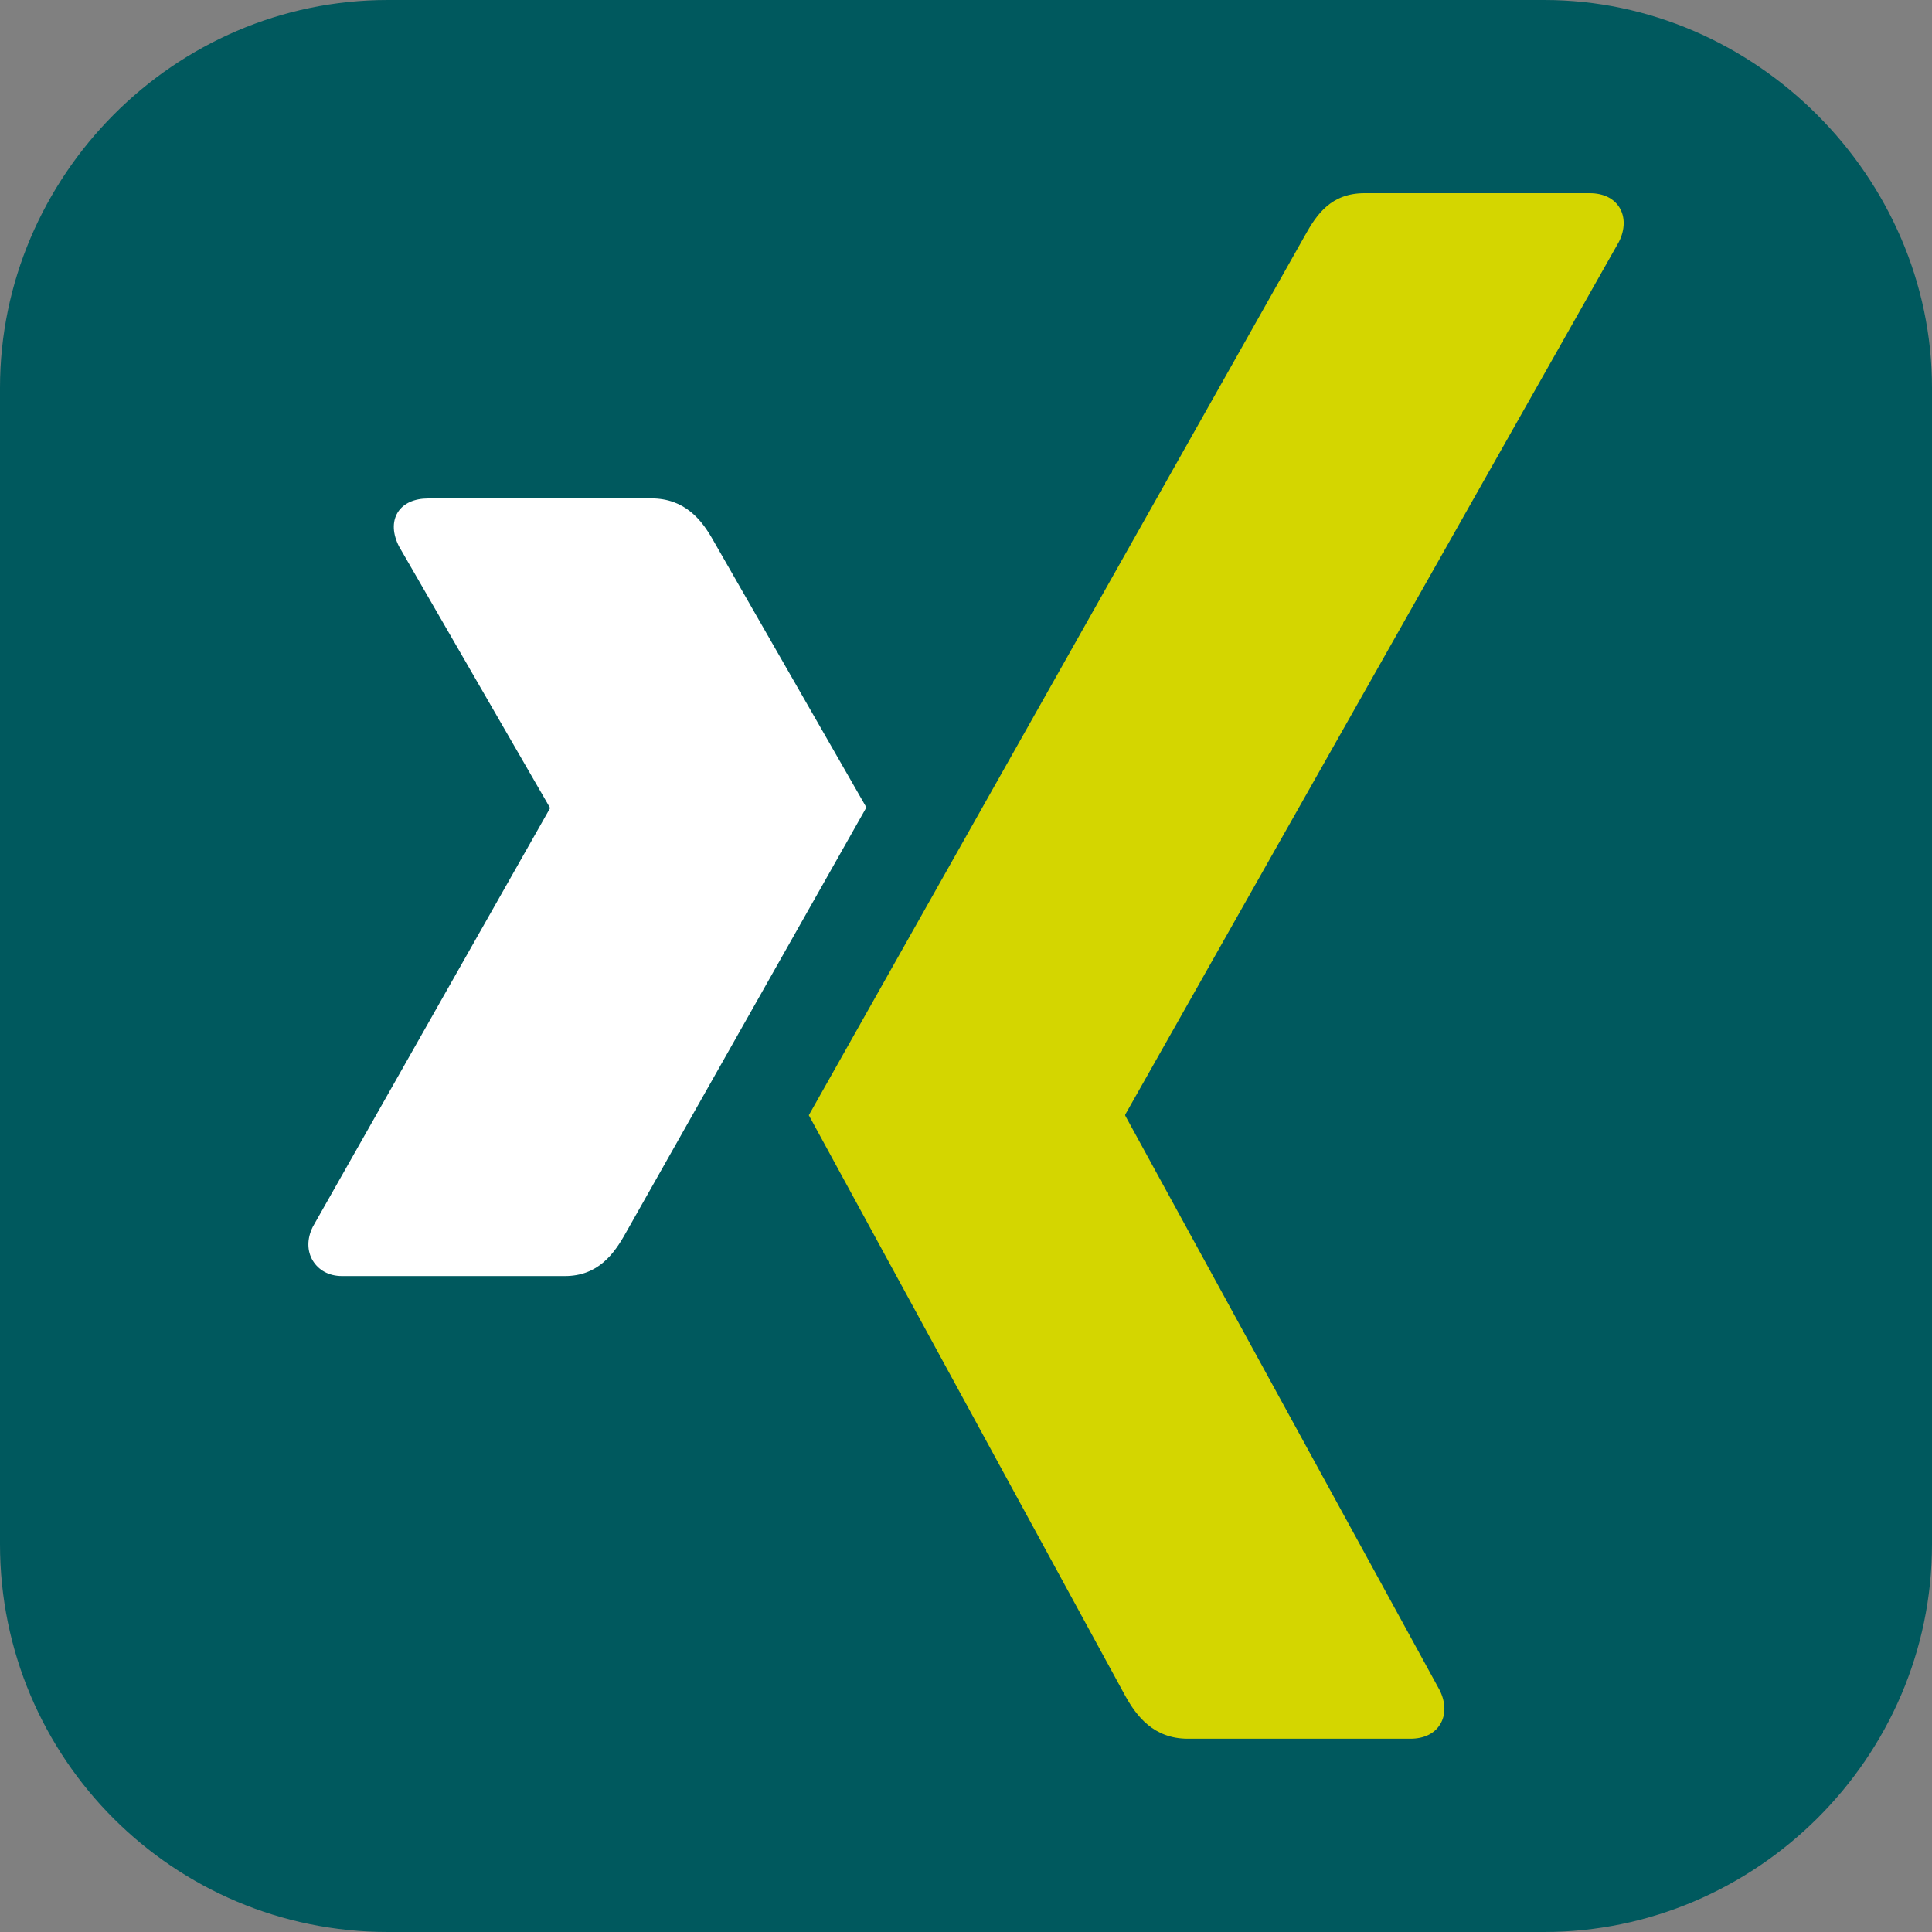
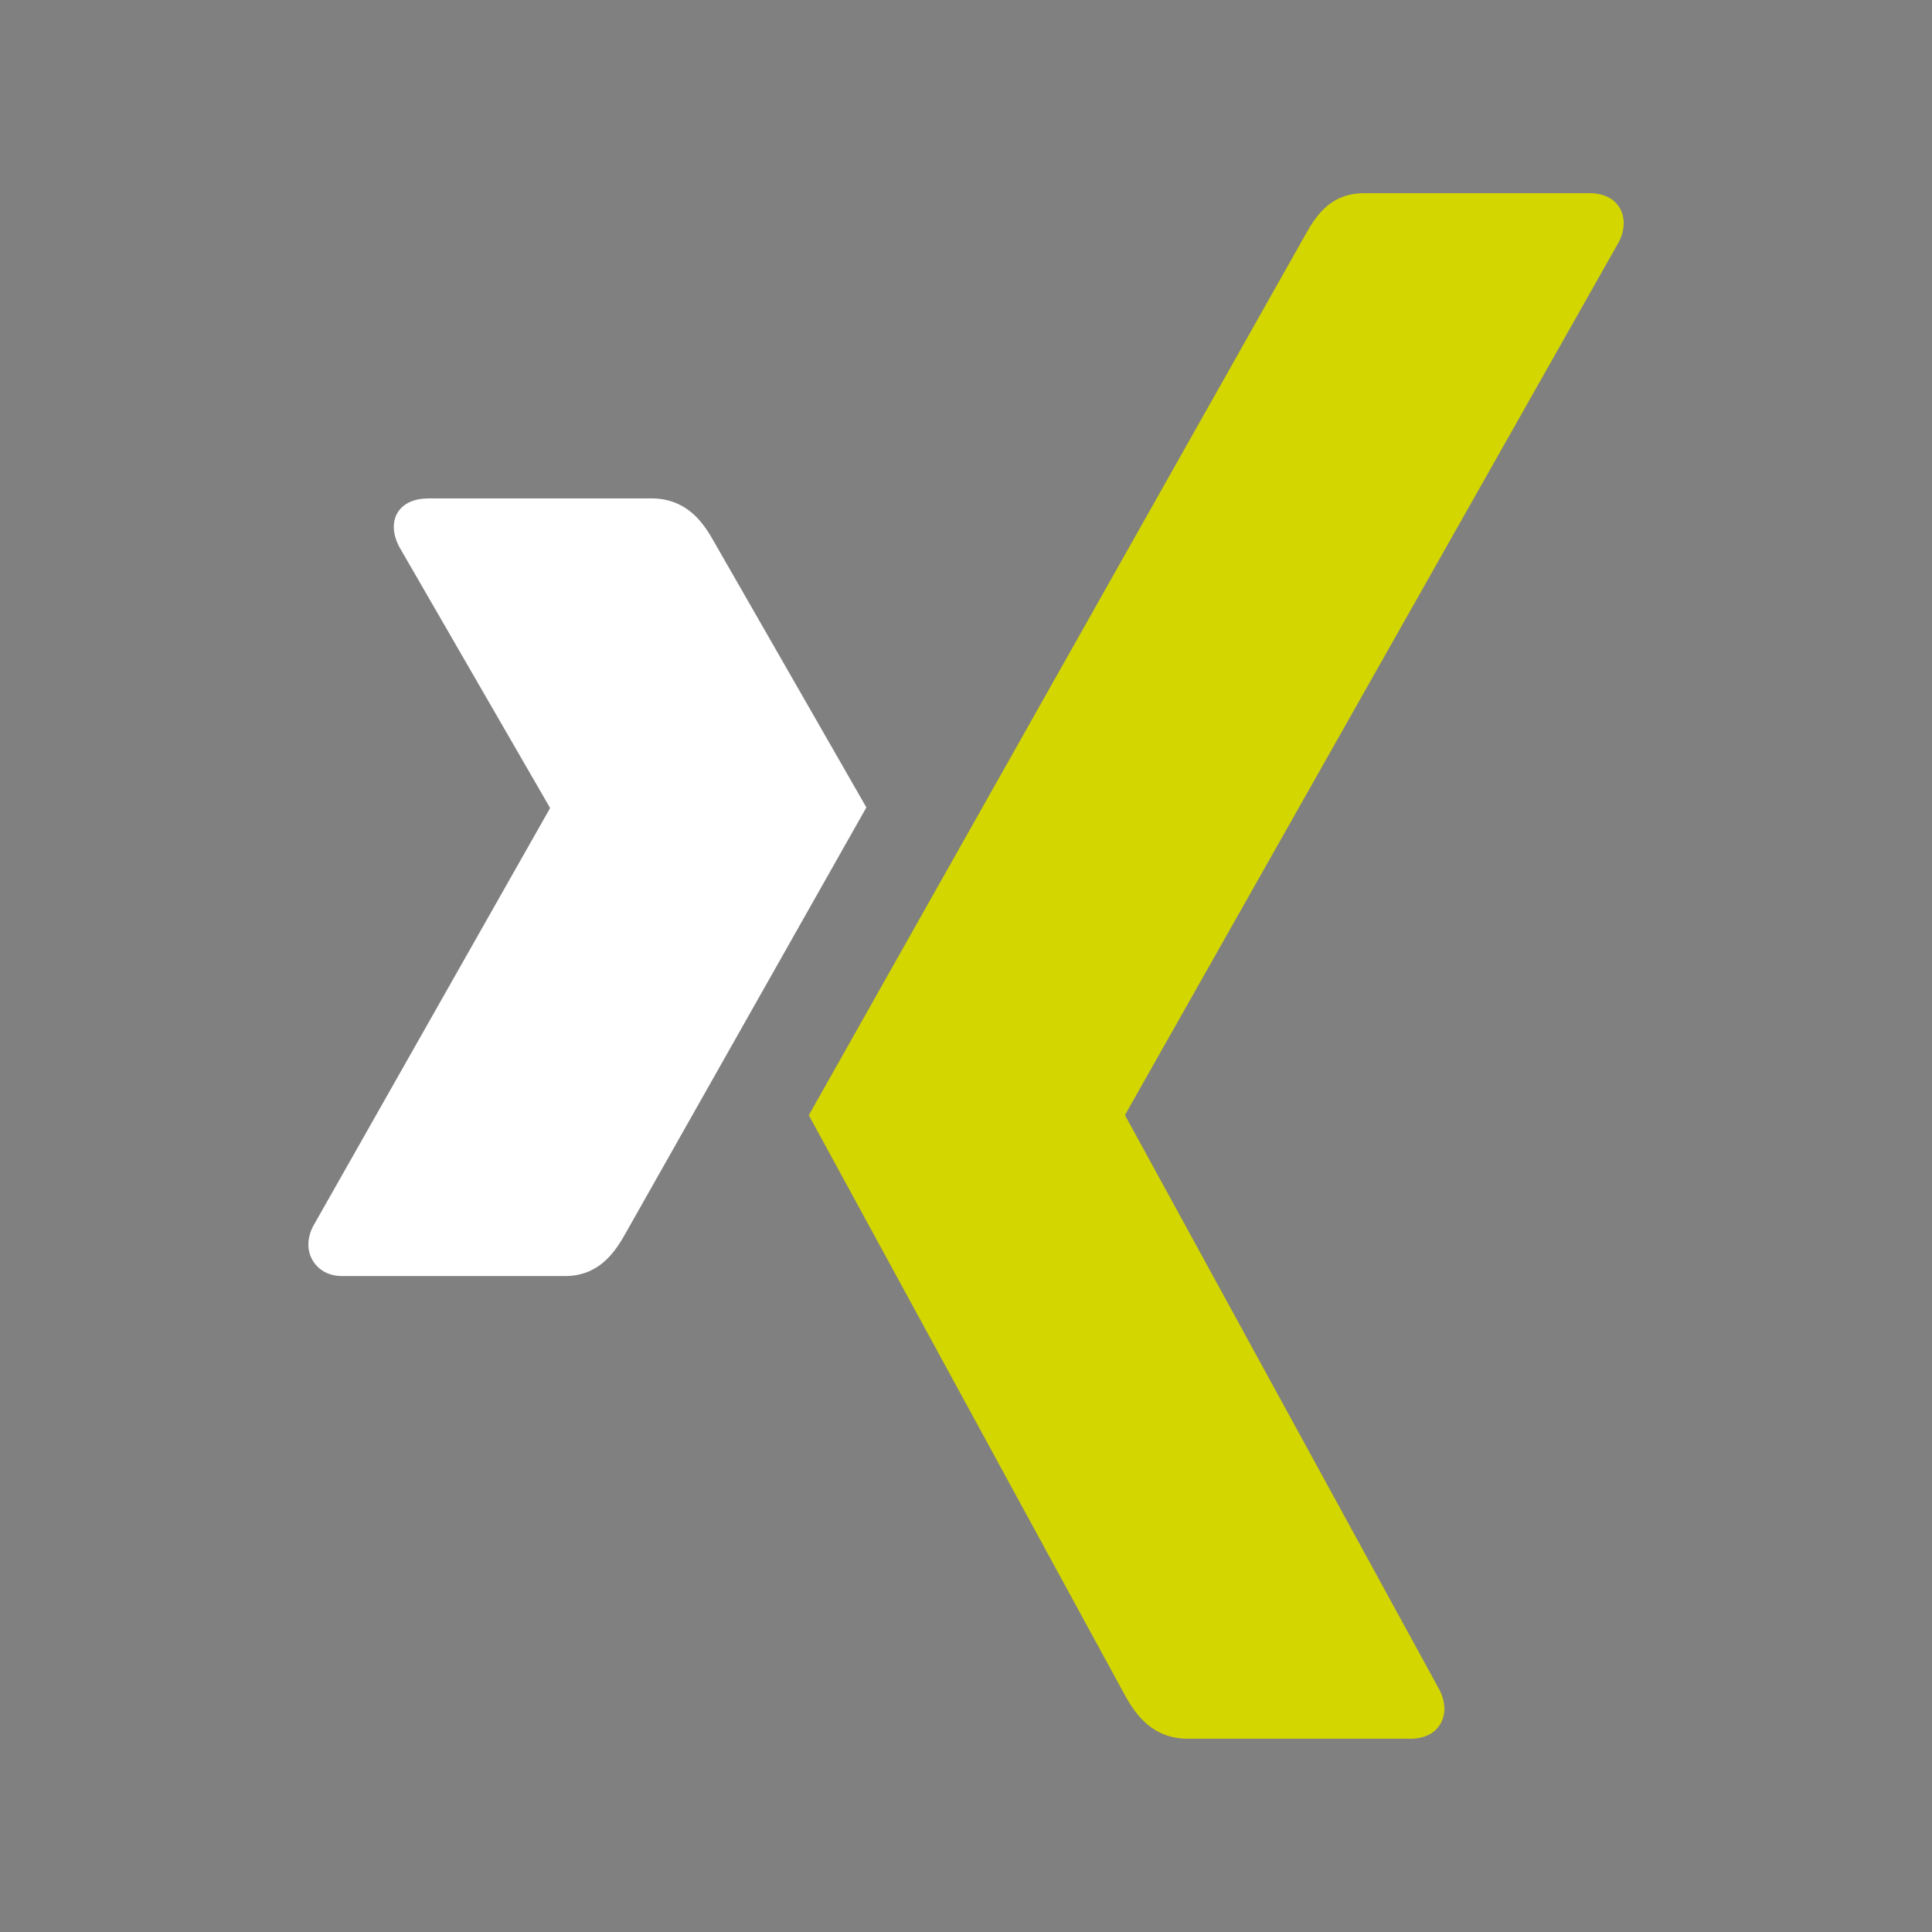
<svg xmlns="http://www.w3.org/2000/svg" id="a" viewBox="0 0 250 250">
  <rect x="0" y="0" width="250" height="250" fill="#808080" stroke="none" />
  <defs>
    <style>.b{fill:#fff;}.c{fill:#d4d600;}.d{fill:#00595e;}</style>
  </defs>
-   <path class="d" d="M50.18,0H199.82c27.29,0,50.18,22.89,50.18,50.18V199.82c0,27.73-22.89,50.18-50.18,50.18H50.18c-27.73,0-50.18-22.45-50.18-50.18V50.18C0,22.89,22.45,0,50.18,0h0Z" />
  <path class="b" d="M55.4,64.5c-1.74,0-3.2,.61-3.93,1.8-.76,1.23-.65,2.82,.17,4.42l19.5,33.76c.03,.06,.03,.1,0,.16l-30.65,54.08c-.8,1.59-.76,3.19,0,4.43,.74,1.19,2.03,1.97,3.77,1.97h28.84c4.31,0,6.39-2.91,7.87-5.57,0,0,29.97-53.01,31.14-55.07-.12-.19-19.83-34.58-19.83-34.58-1.44-2.56-3.61-5.41-8.03-5.41h-28.85Z" />
  <path class="c" d="M176.57,25c-4.31,0-6.18,2.71-7.72,5.49,0,0-62.14,110.2-64.19,113.82,.1,.2,40.98,75.19,40.98,75.19,1.43,2.56,3.64,5.49,8.06,5.49h28.81c1.74,0,3.1-.65,3.83-1.84,.77-1.23,.75-2.86-.06-4.46l-40.66-74.3c-.04-.06-.04-.13,0-.19L209.49,31.29c.8-1.59,.82-3.22,.06-4.45-.74-1.19-2.1-1.84-3.84-1.84h-29.14Z" />
</svg>